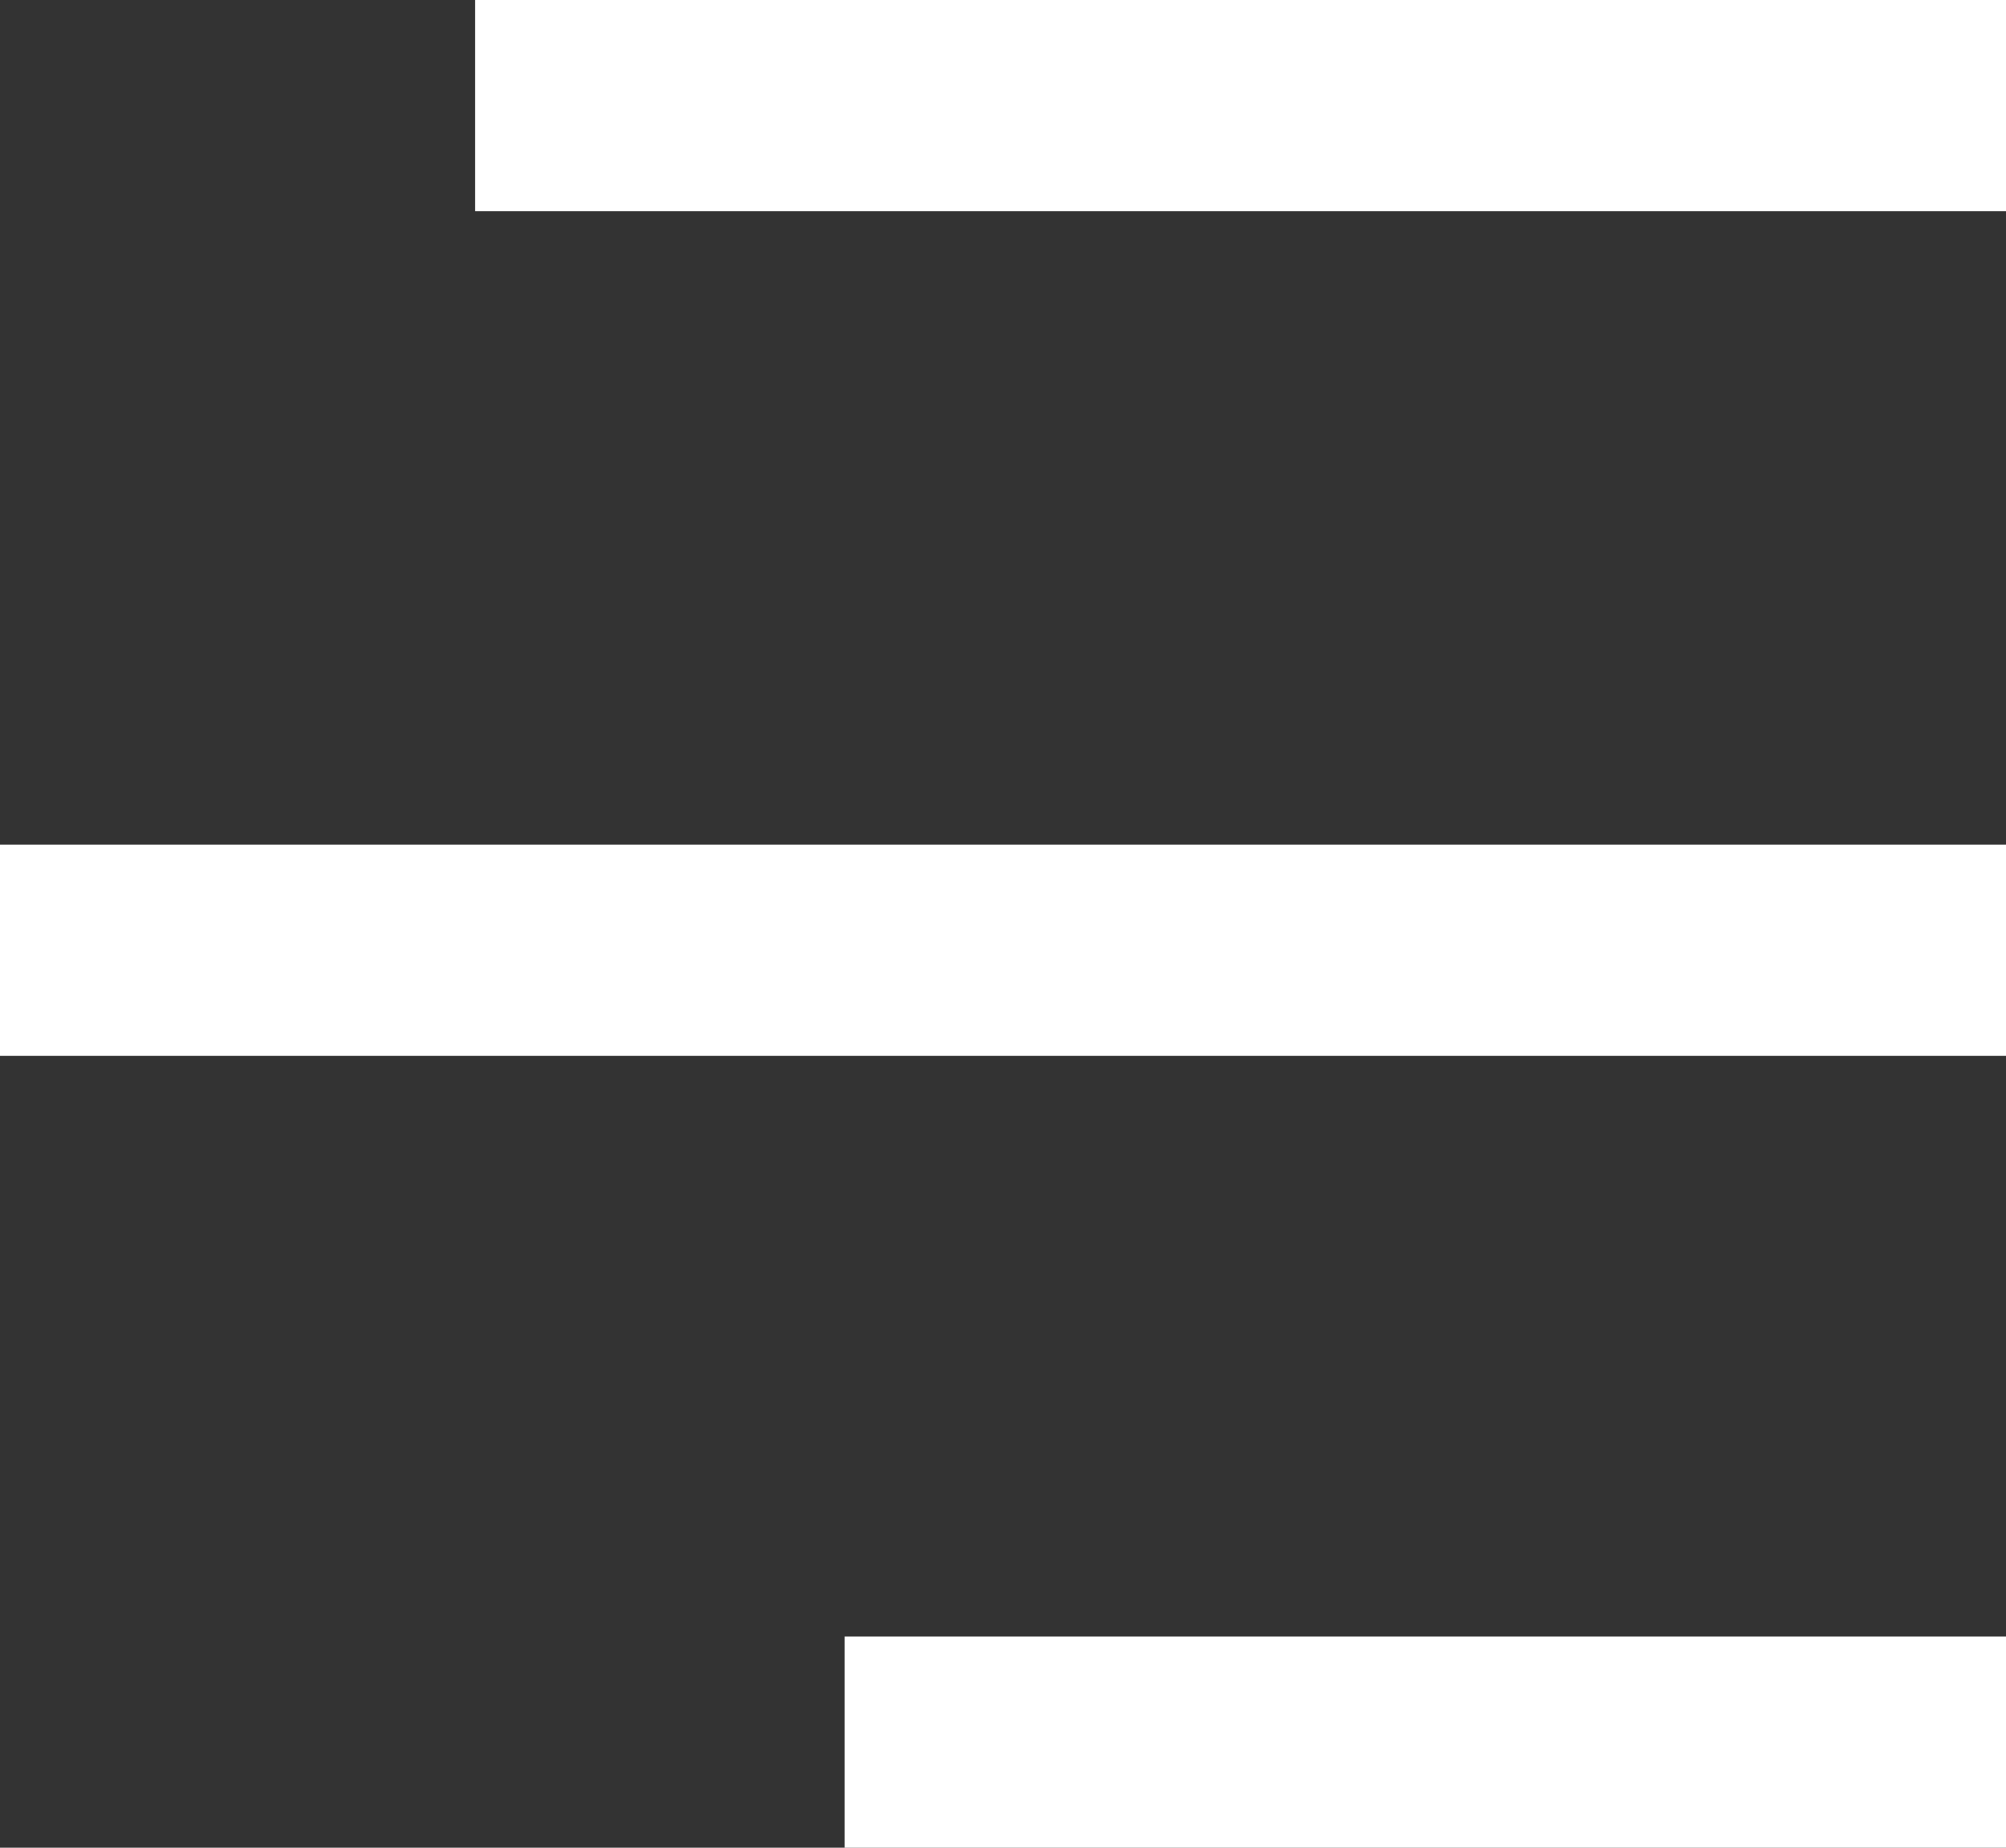
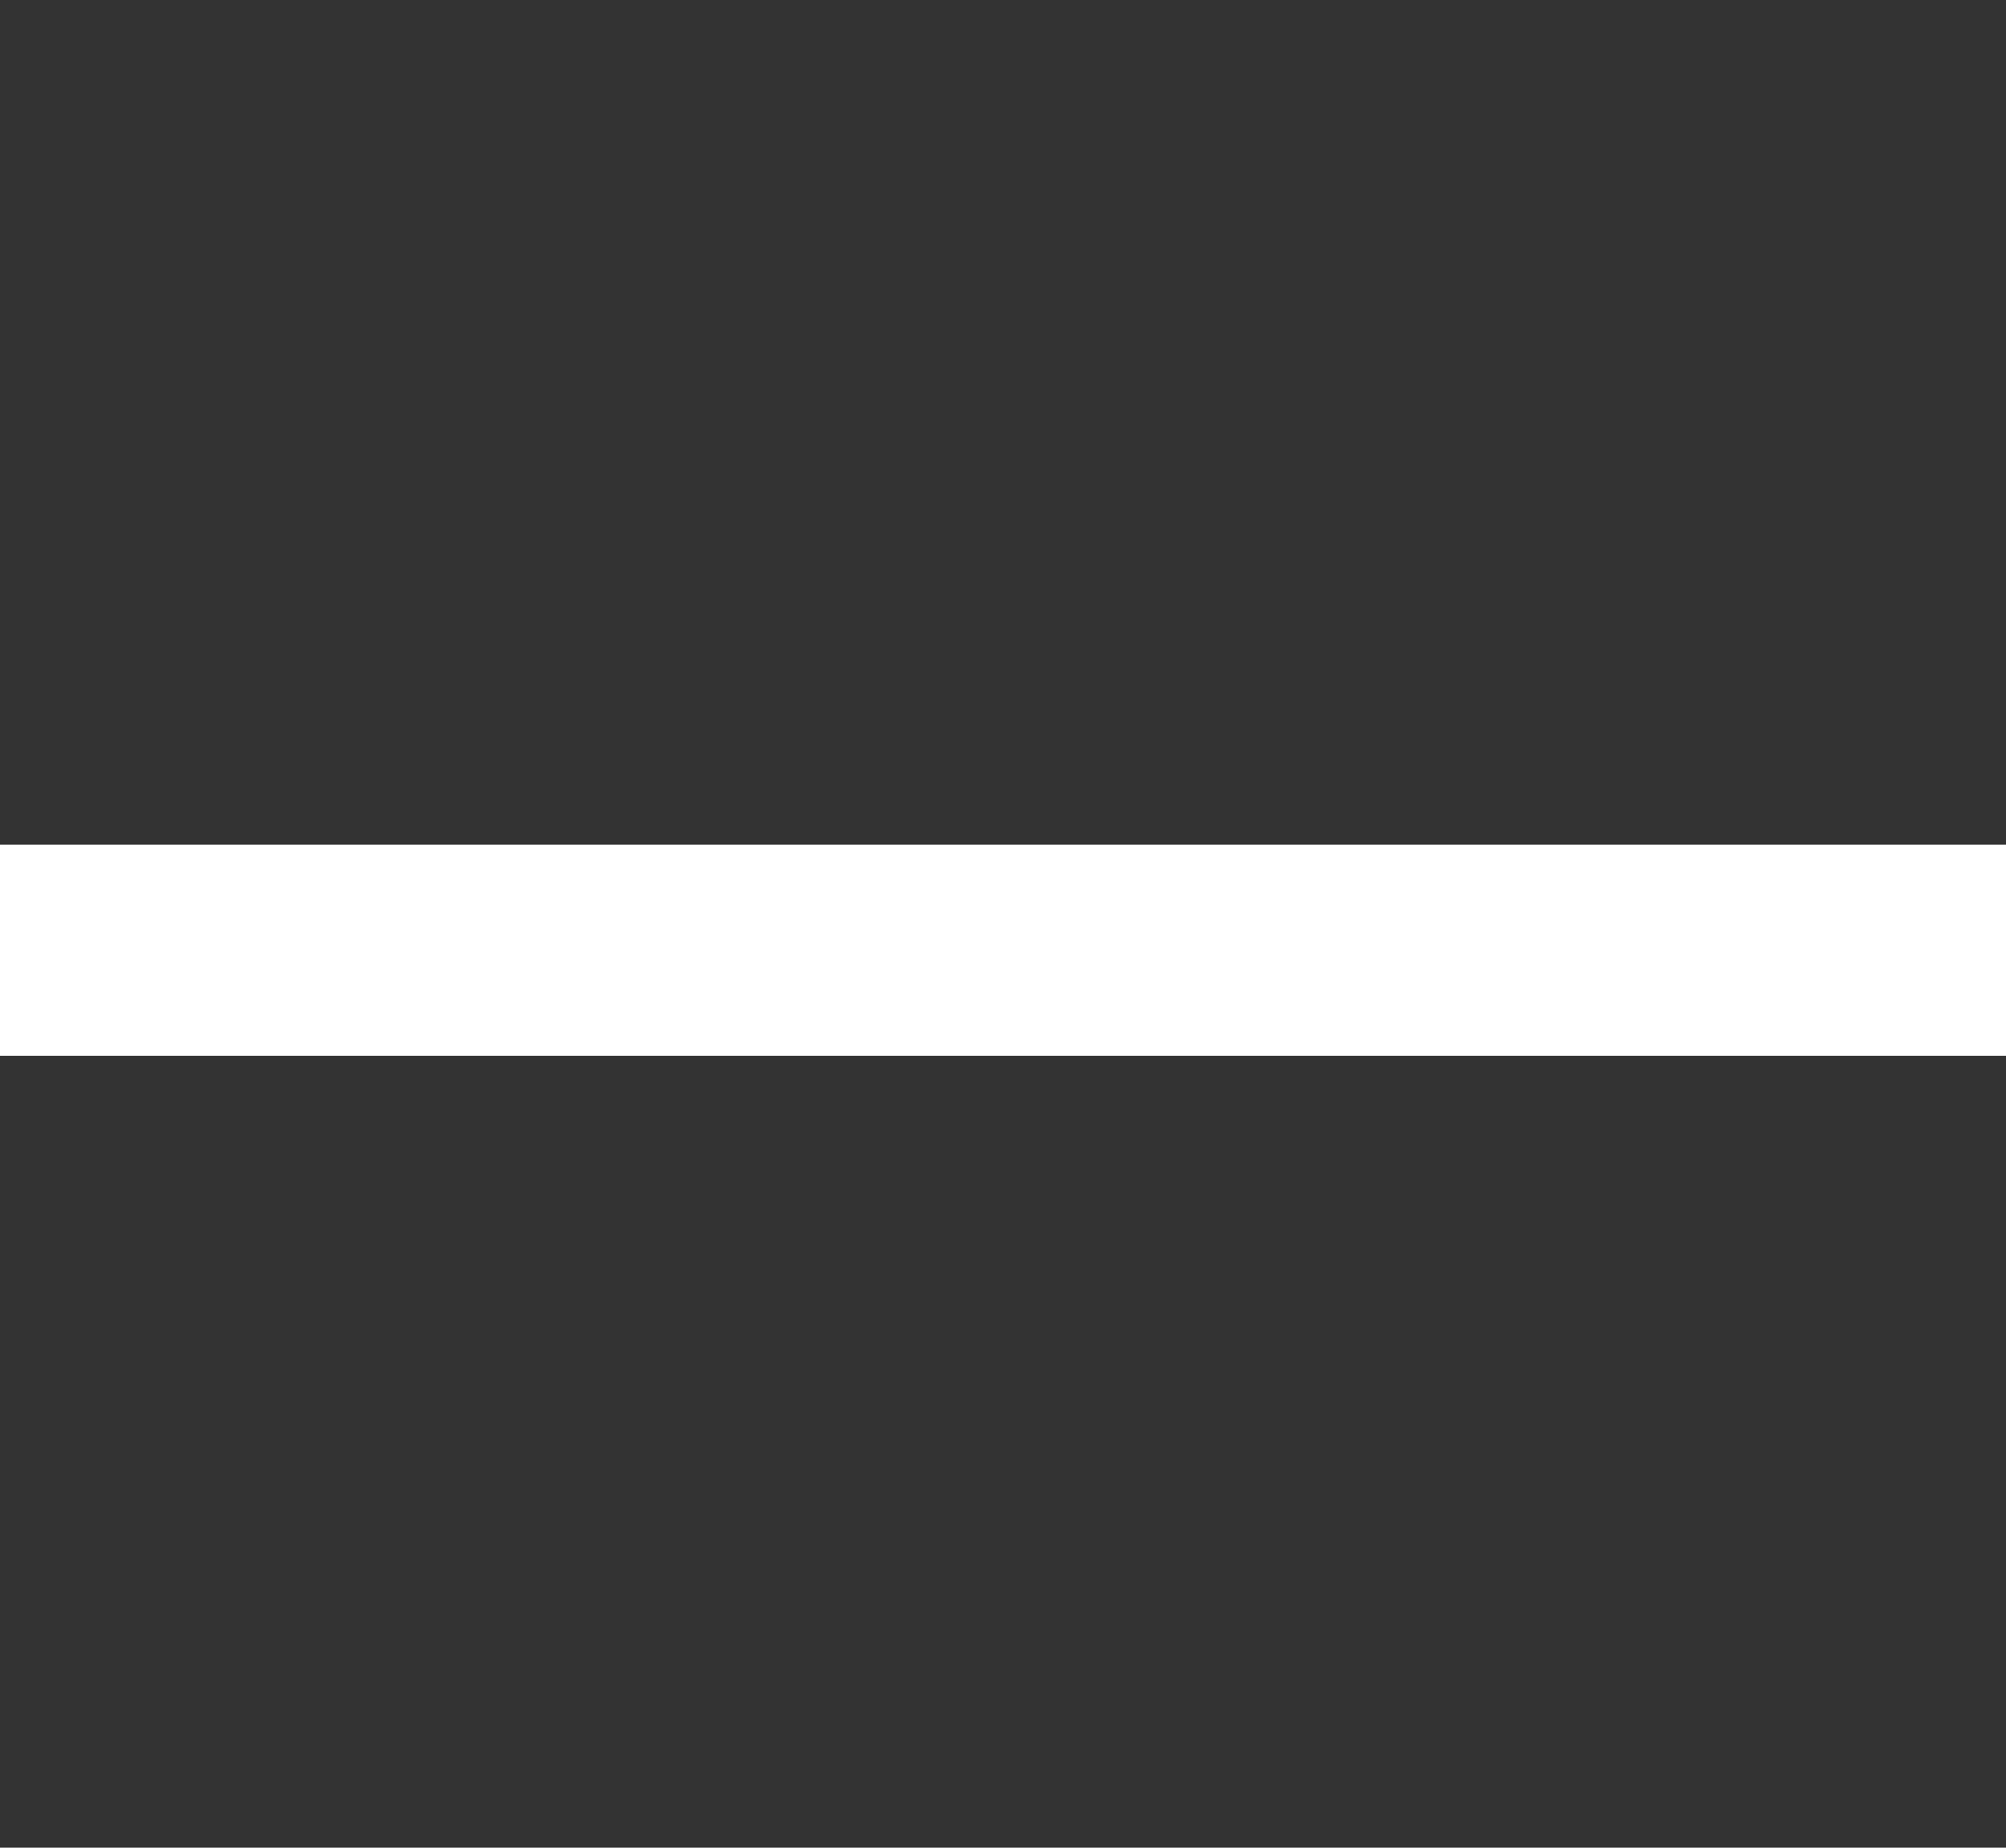
<svg xmlns="http://www.w3.org/2000/svg" width="38" height="35" viewBox="0 0 38 35" fill="none">
  <rect x="0" y="0" width="38" height="35" fill="#333333" stroke="none" />
-   <line x1="9" y1="2" x2="38" y2="2" stroke="white" stroke-width="4" />
  <line y1="18" x2="38" y2="18" stroke="white" stroke-width="4" />
-   <line x1="16" y1="33" x2="38" y2="33" stroke="white" stroke-width="4" />
</svg>